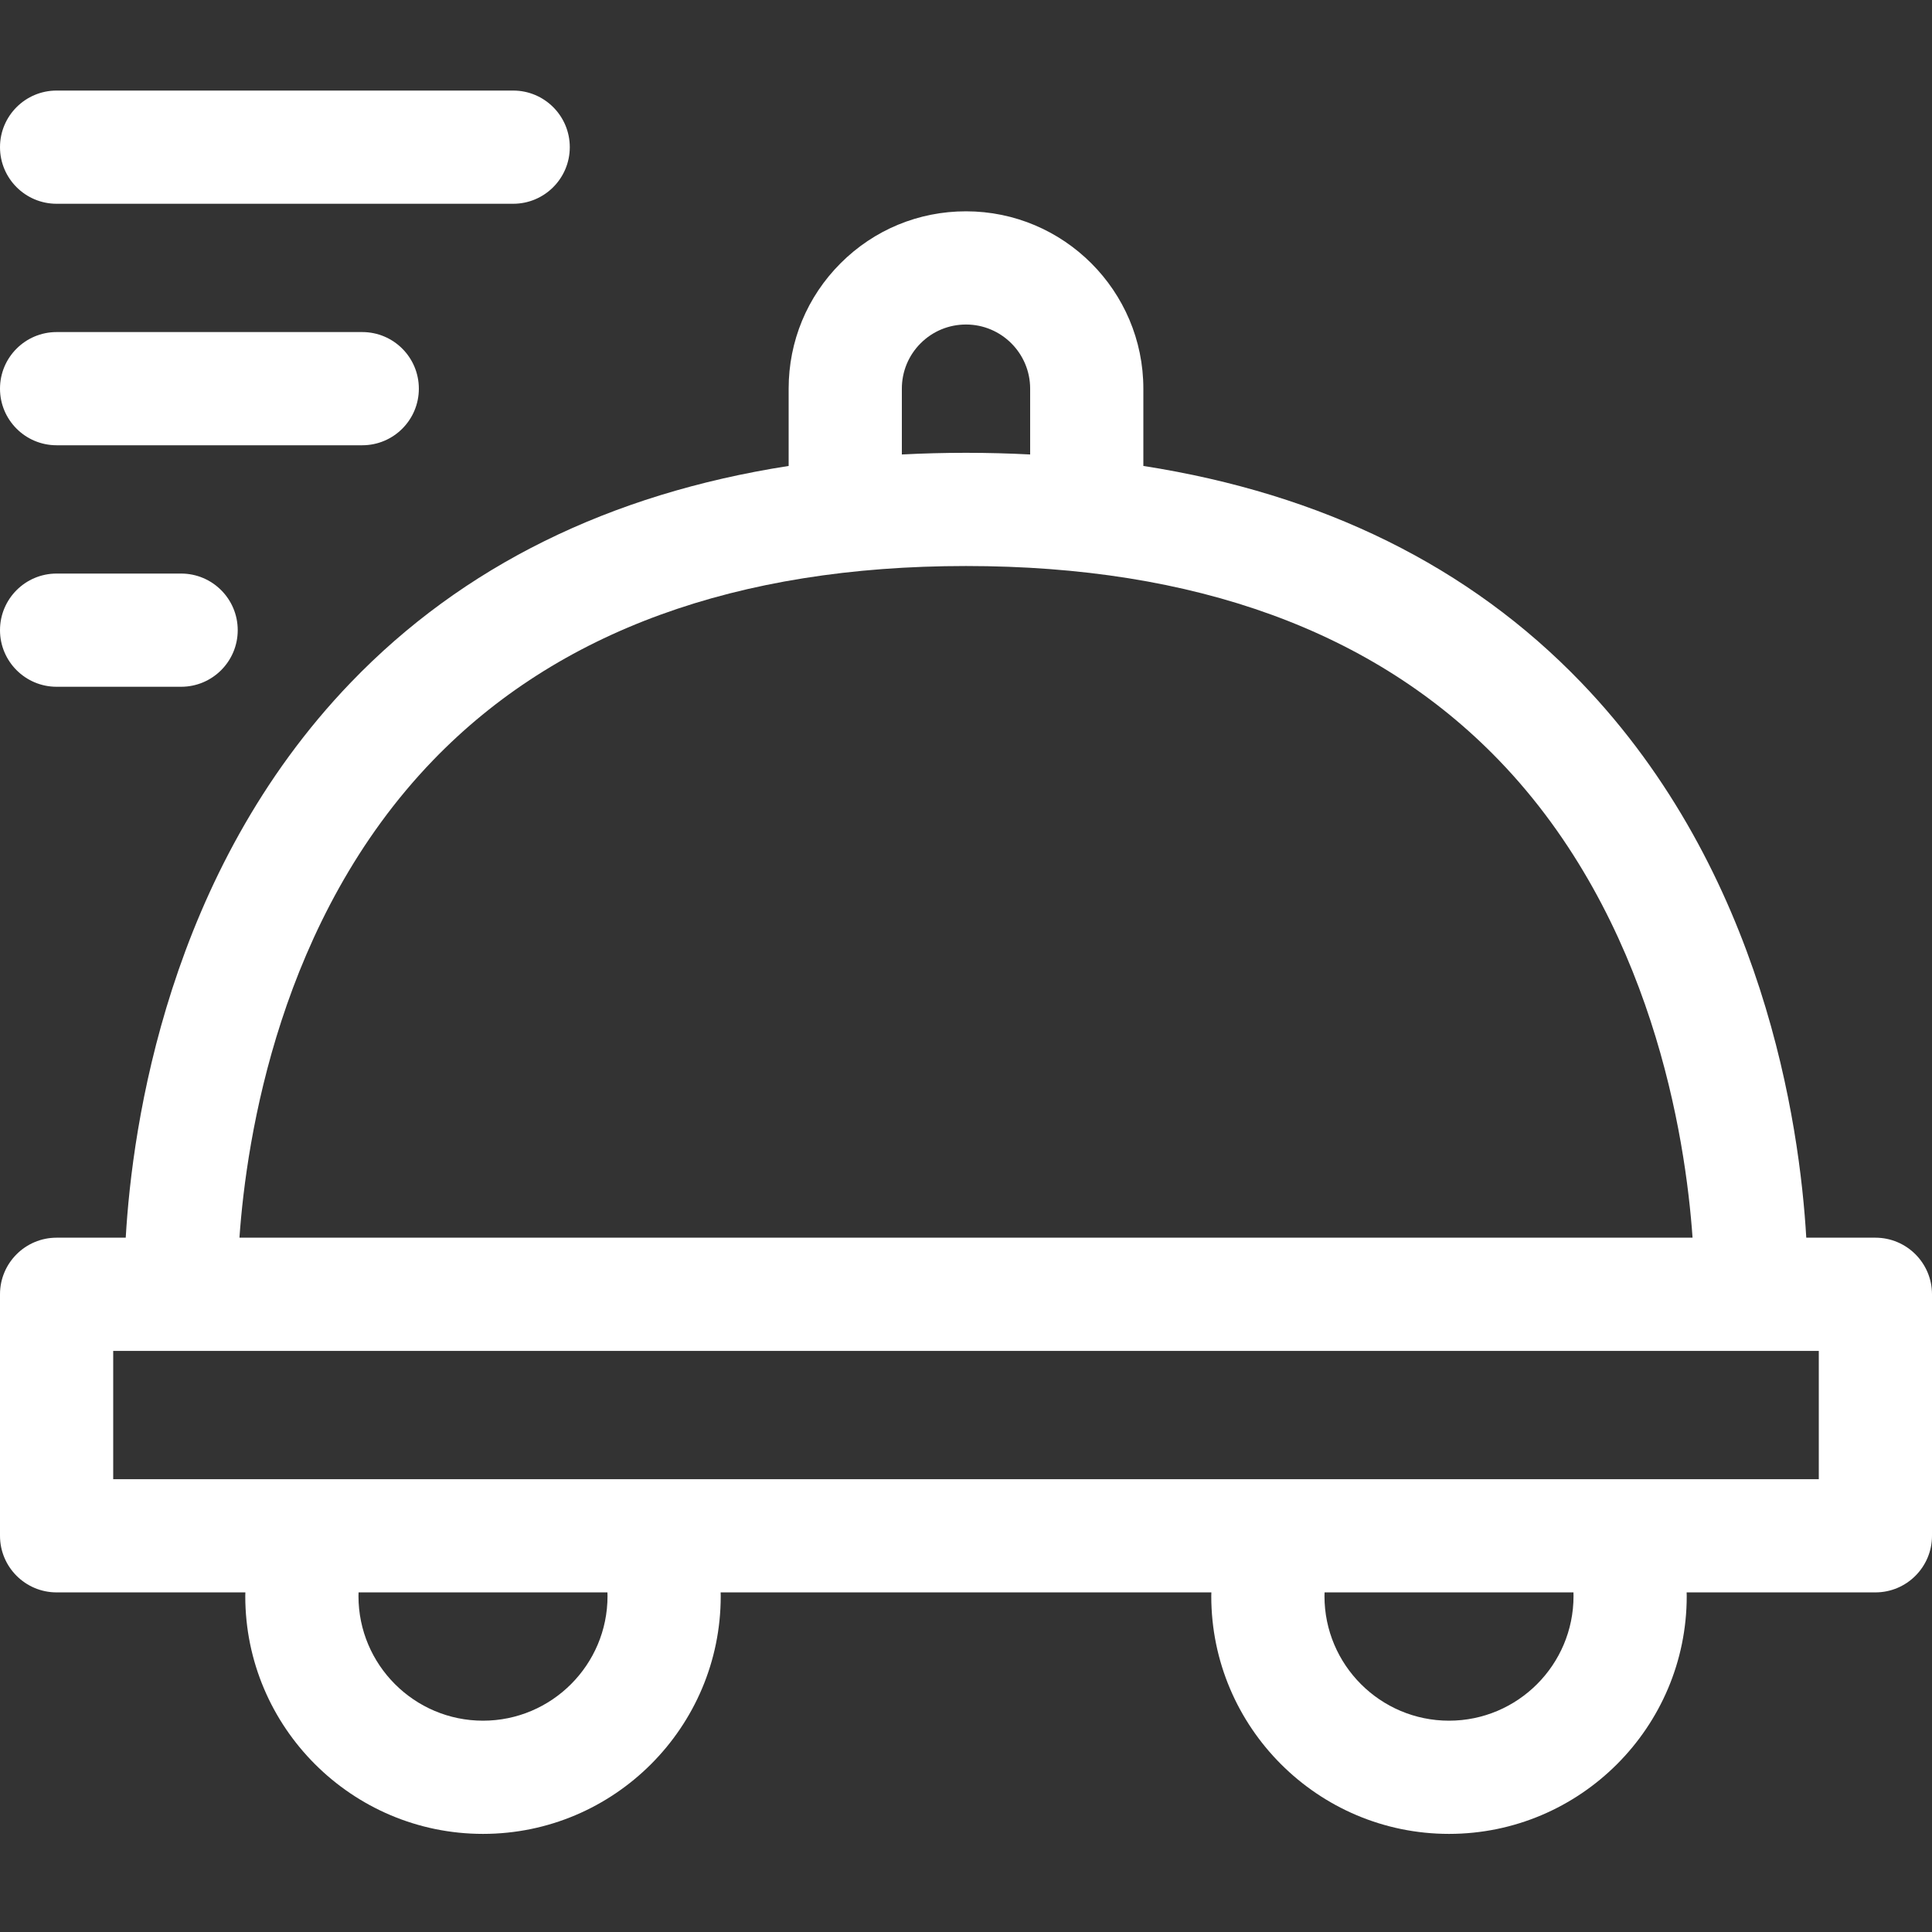
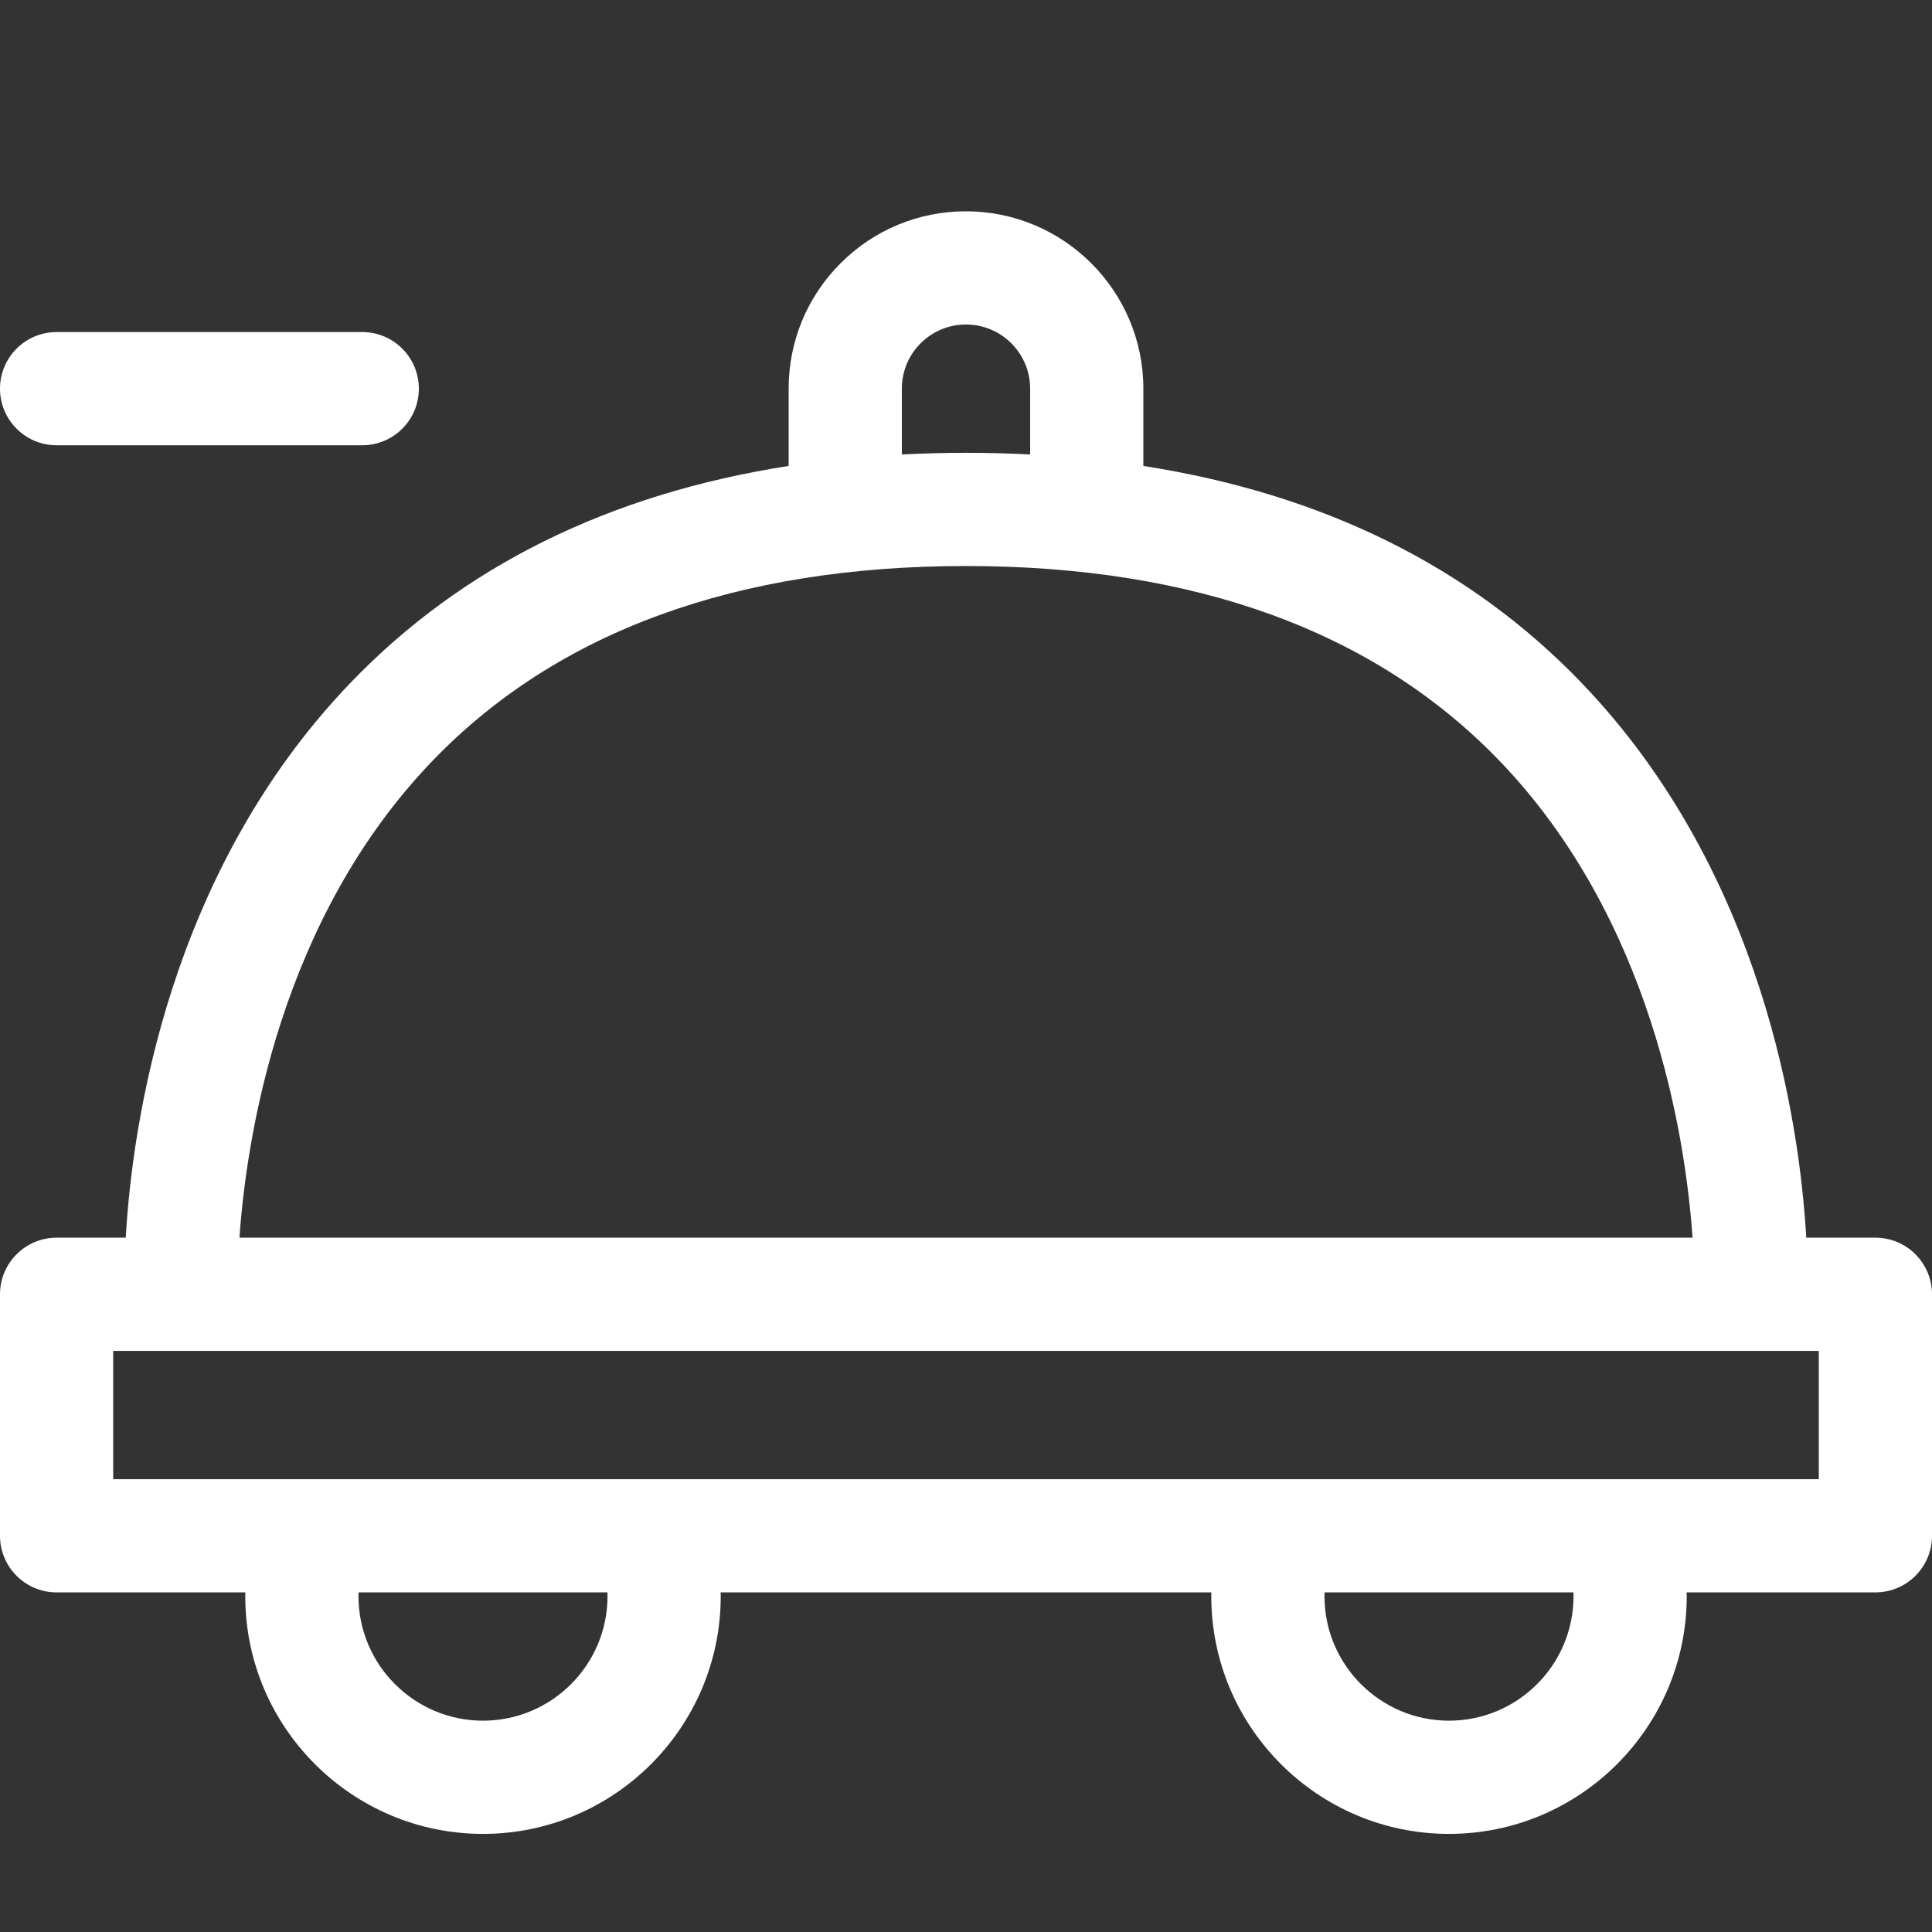
<svg xmlns="http://www.w3.org/2000/svg" width="64" height="64" viewBox="0 0 64 64" fill="none">
  <rect x="0" y="0" width="64" height="64" fill="#333333" stroke="none" />
-   <path d="M1.875 6.75H17C18.035 6.75 18.875 5.91 18.875 4.875C18.875 3.84 18.035 3 17 3H1.875C0.84 3 0 3.84 0 4.875C0 5.91 0.84 6.75 1.875 6.75Z" fill="white" />
  <path d="M1.875 14.75H12C13.036 14.75 13.875 13.911 13.875 12.875C13.875 11.839 13.036 11 12 11H1.875C0.84 11 0 11.839 0 12.875C0 13.911 0.84 14.75 1.875 14.75Z" fill="white" />
-   <path d="M1.875 22.75H6C7.035 22.75 7.875 21.91 7.875 20.875C7.875 19.84 7.035 19 6 19H1.875C0.84 19 0 19.84 0 20.875C0 21.91 0.84 22.75 1.875 22.75Z" fill="white" />
  <path d="M62.125 41H59.835C59.618 37.254 58.431 28.898 52.375 22.604C48.675 18.759 43.813 16.36 37.875 15.435V12.875C37.875 9.636 35.239 7 32 7C30.43 7 28.955 7.611 27.846 8.72C26.736 9.83 26.125 11.305 26.125 12.875V15.435C20.187 16.36 15.325 18.759 11.625 22.604C5.569 28.898 4.382 37.254 4.165 41H1.875C0.84 41 0 41.84 0 42.875V50.875C0 51.91 0.84 52.75 1.875 52.75H8.128C8.127 52.792 8.125 52.833 8.125 52.875C8.125 57.217 11.658 60.75 16 60.75C20.342 60.75 23.875 57.217 23.875 52.875C23.875 52.833 23.873 52.792 23.872 52.75H40.128C40.127 52.792 40.125 52.833 40.125 52.875C40.125 57.217 43.658 60.75 48 60.75C52.342 60.75 55.875 57.217 55.875 52.875C55.875 52.833 55.873 52.792 55.872 52.75H62.125C63.16 52.75 64 51.91 64 50.875V42.875C64 41.84 63.16 41 62.125 41ZM29.875 12.875C29.875 12.307 30.096 11.773 30.497 11.372C30.898 10.971 31.432 10.75 32 10.75C33.172 10.75 34.125 11.703 34.125 12.875V15.055C33.429 15.019 32.721 15 32 15C31.279 15 30.571 15.019 29.875 15.055V12.875ZM14.349 25.181C18.47 20.914 24.408 18.75 32 18.75C39.592 18.75 45.53 20.914 49.651 25.181C54.73 30.443 55.835 37.676 56.068 41H7.932C8.165 37.674 9.27 30.442 14.349 25.181ZM20.125 52.875C20.125 55.15 18.274 57 16 57C13.726 57 11.875 55.15 11.875 52.875C11.875 52.833 11.876 52.792 11.878 52.75H20.122C20.124 52.792 20.125 52.833 20.125 52.875ZM52.125 52.875C52.125 55.15 50.275 57 48 57C45.725 57 43.875 55.15 43.875 52.875C43.875 52.833 43.876 52.792 43.878 52.75H52.123C52.124 52.792 52.125 52.833 52.125 52.875ZM60.25 49H3.75V44.75H60.25V49Z" fill="white" />
</svg>